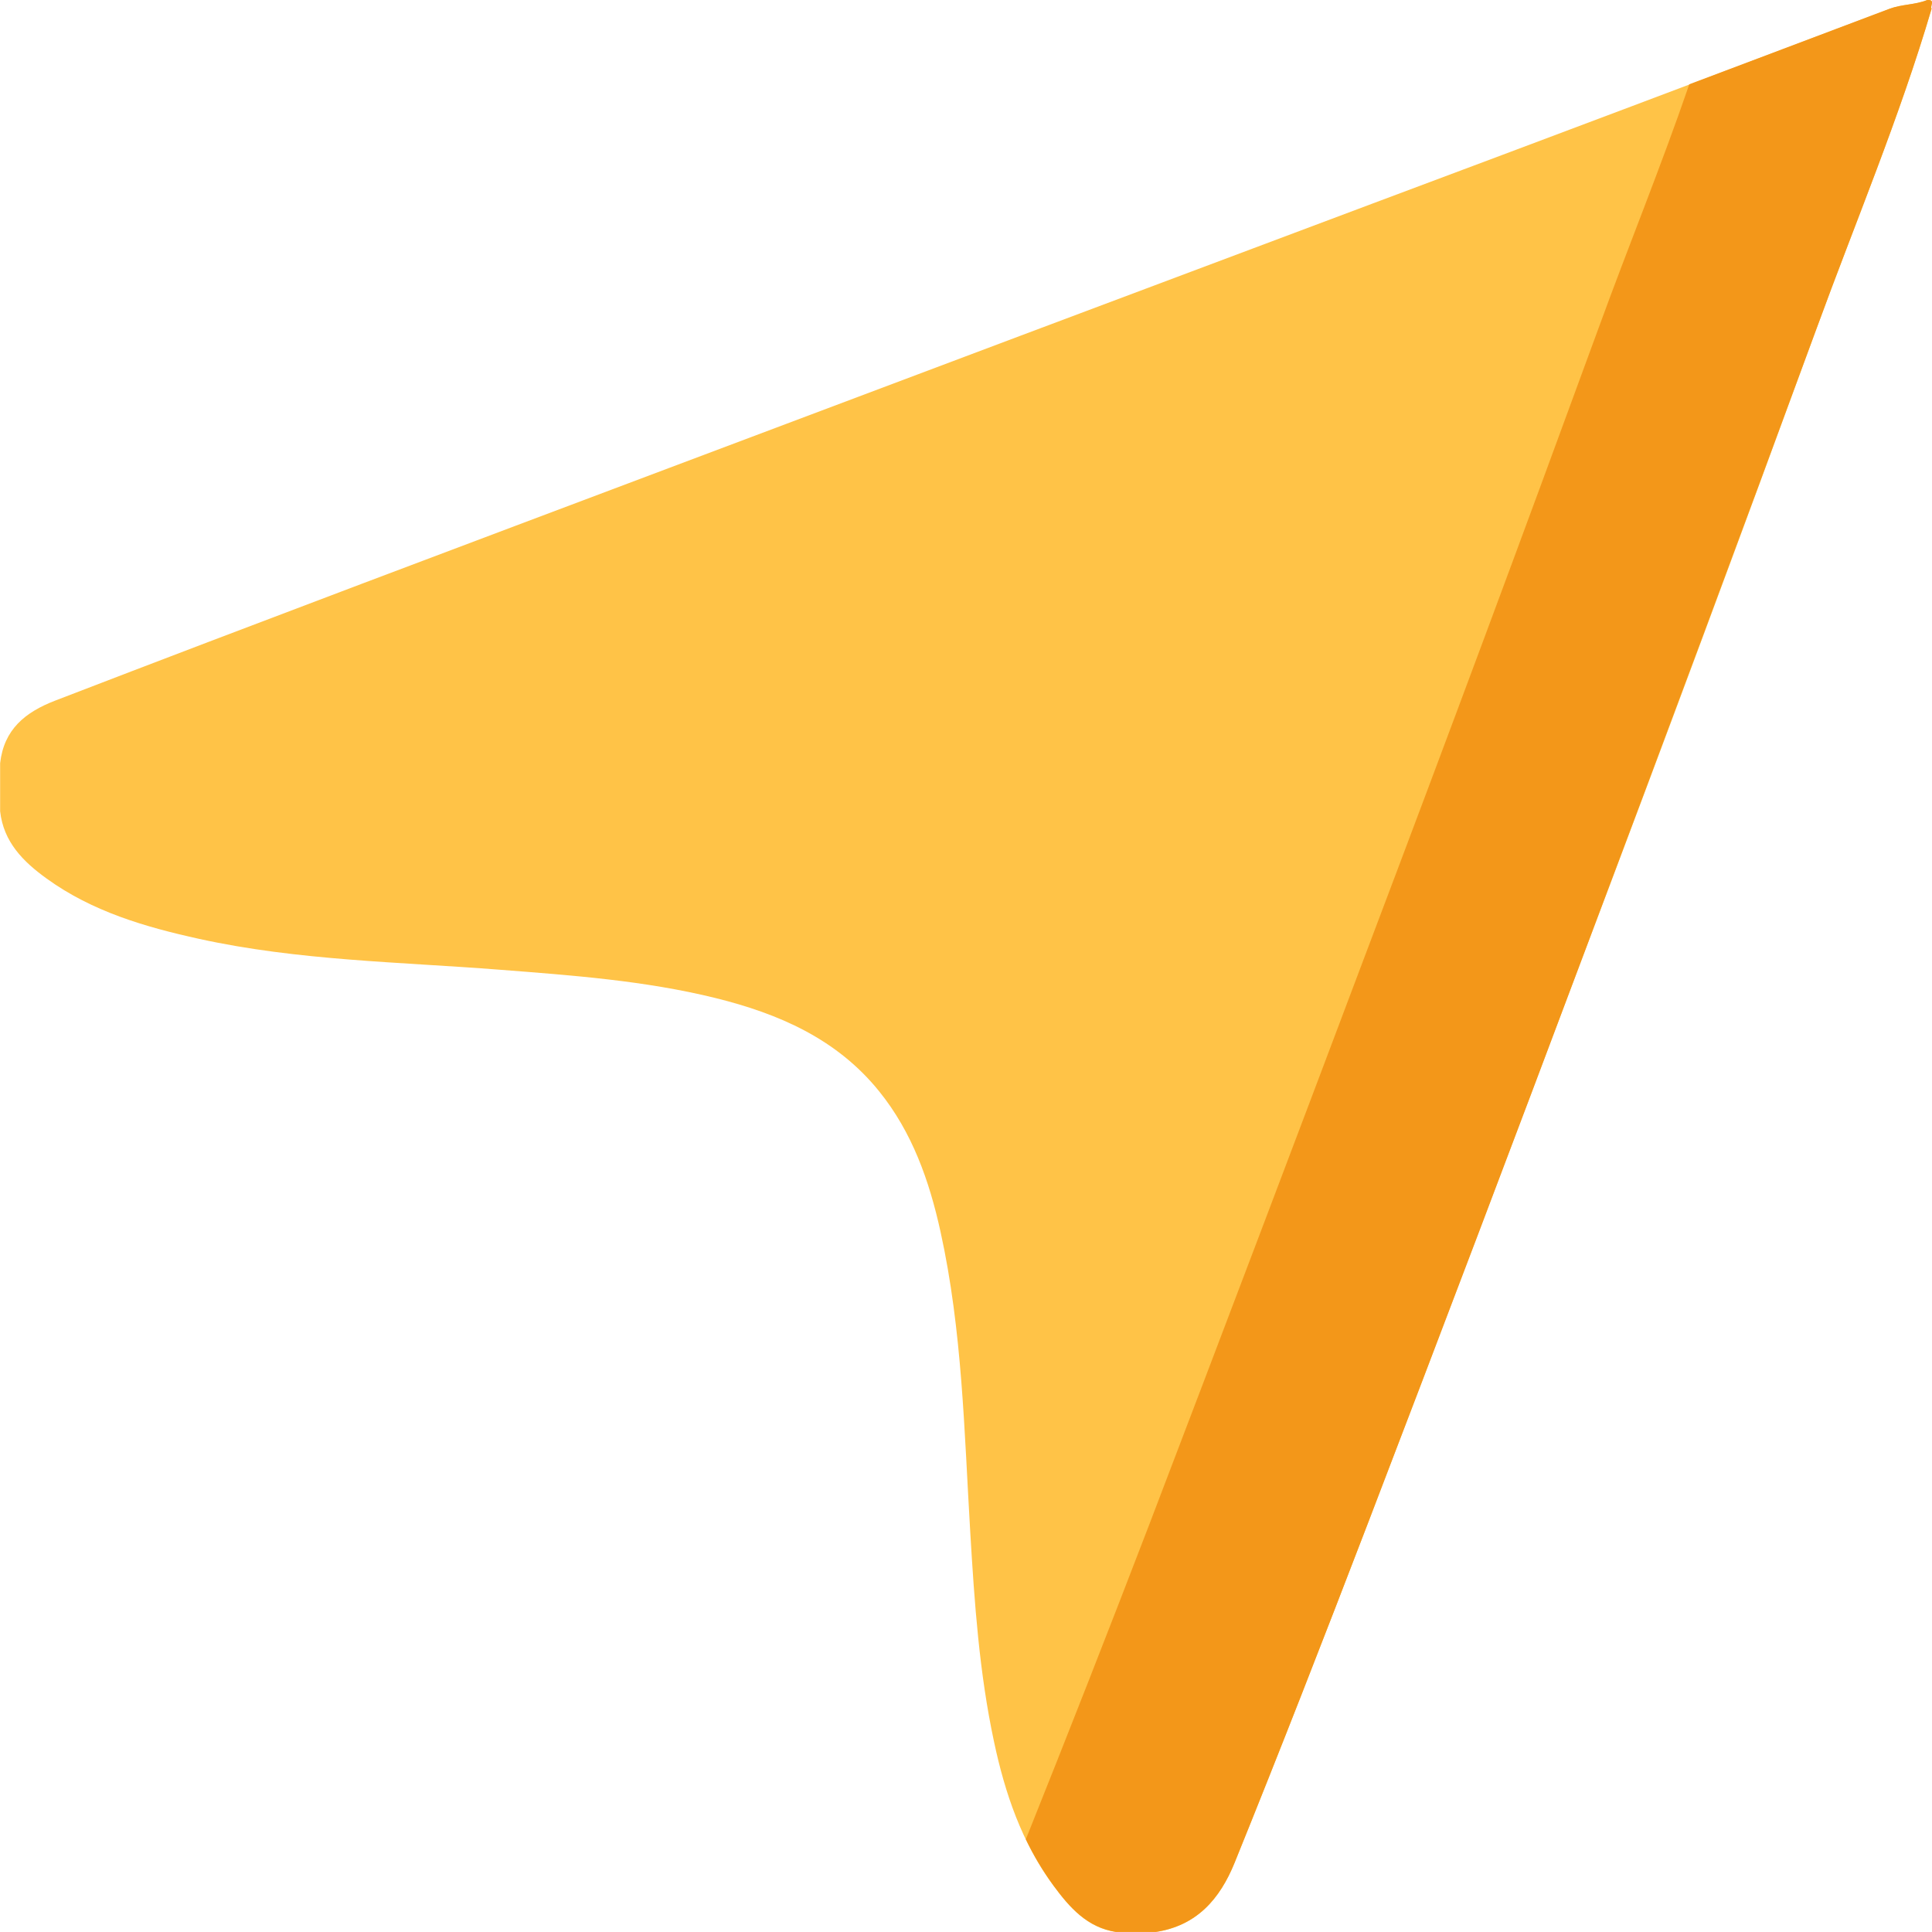
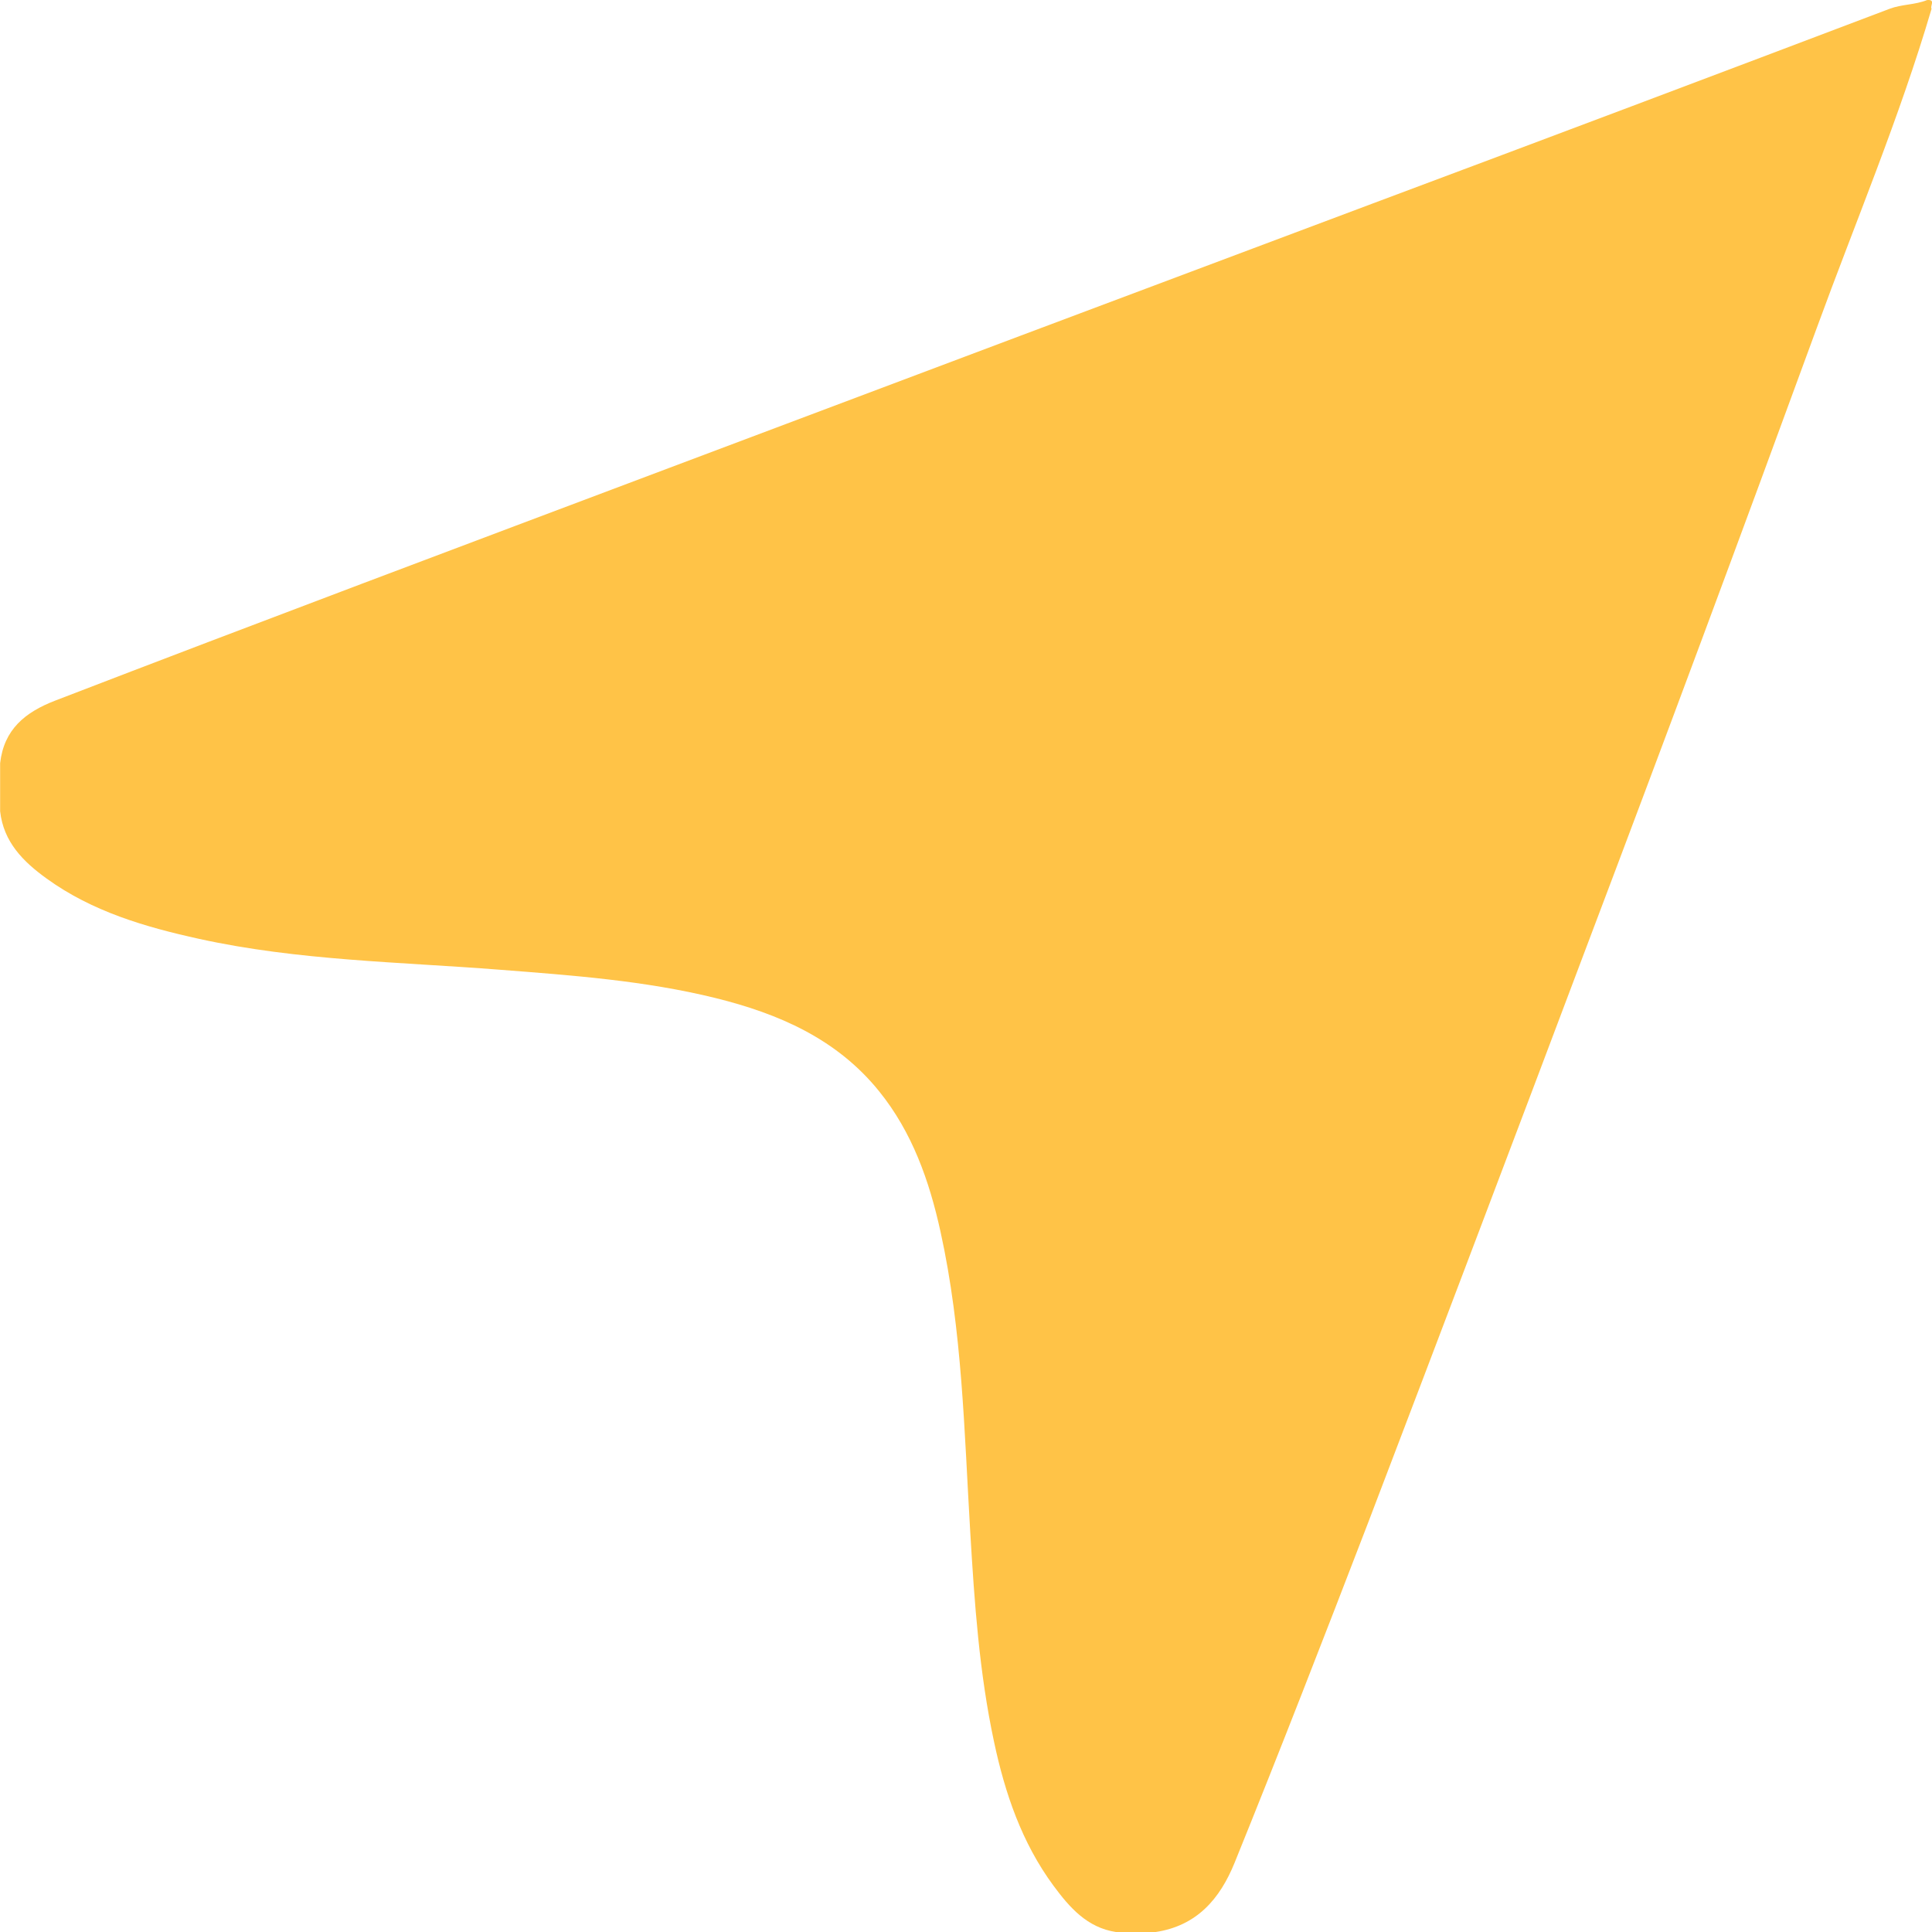
<svg xmlns="http://www.w3.org/2000/svg" fill="none" height="44" viewBox="0 0 44 44" width="44">
  <path d="m43.891.001c.199-.016.059.136.099.199-.728 2.477-1.733 4.855-2.617 7.276-1.722 4.708-3.47 9.407-5.245 14.096-1.65 4.381-3.31 8.76-4.981 13.135-.994 2.584-1.992 5.154-3.03 7.716-.335.827-.864 1.438-1.803 1.578h-.894c-.661-.099-1.062-.561-1.428-1.056-.722-.979-1.105-2.107-1.354-3.279-.336-1.571-.446-3.17-.541-4.77-.137-2.291-.181-4.593-.678-6.848-.255-1.158-.644-2.264-1.4-3.198-.963-1.192-2.285-1.764-3.726-2.121-1.611-.397-3.26-.516-4.908-.644-2.285-.179-4.591-.207-6.845-.702-1.233-.271-2.437-.622-3.477-1.374-.535-.386-.982-.832-1.06-1.533v-1.095c.087-.768.566-1.16 1.256-1.426 4.645-1.789 9.306-3.537 13.964-5.292 5.339-2.011 10.679-4.019 16.021-6.022 3.934-1.471 7.864-2.952 11.791-4.441.277-.105.581-.088.856-.2z" fill="#ffc347" />
-   <path d="m43.891.001c-.275.111-.579.094-.859.199l-4.56 1.72c-.641 1.868-1.391 3.699-2.066 5.553-1.722 4.708-3.47 9.407-5.245 14.096-1.65 4.382-3.31 8.76-4.981 13.135-.921 2.401-1.86 4.795-2.817 7.184.177.37.388.723.63 1.054.366.497.767.954 1.428 1.056h.894c.939-.14 1.468-.751 1.803-1.578 1.038-2.562 2.041-5.136 3.03-7.716 1.678-4.372 3.338-8.751 4.981-13.135 1.766-4.692 3.515-9.391 5.245-14.096.884-2.421 1.888-4.799 2.617-7.276-.042-.06.096-.212-.1-.196z" fill="#f39719" />
</svg>